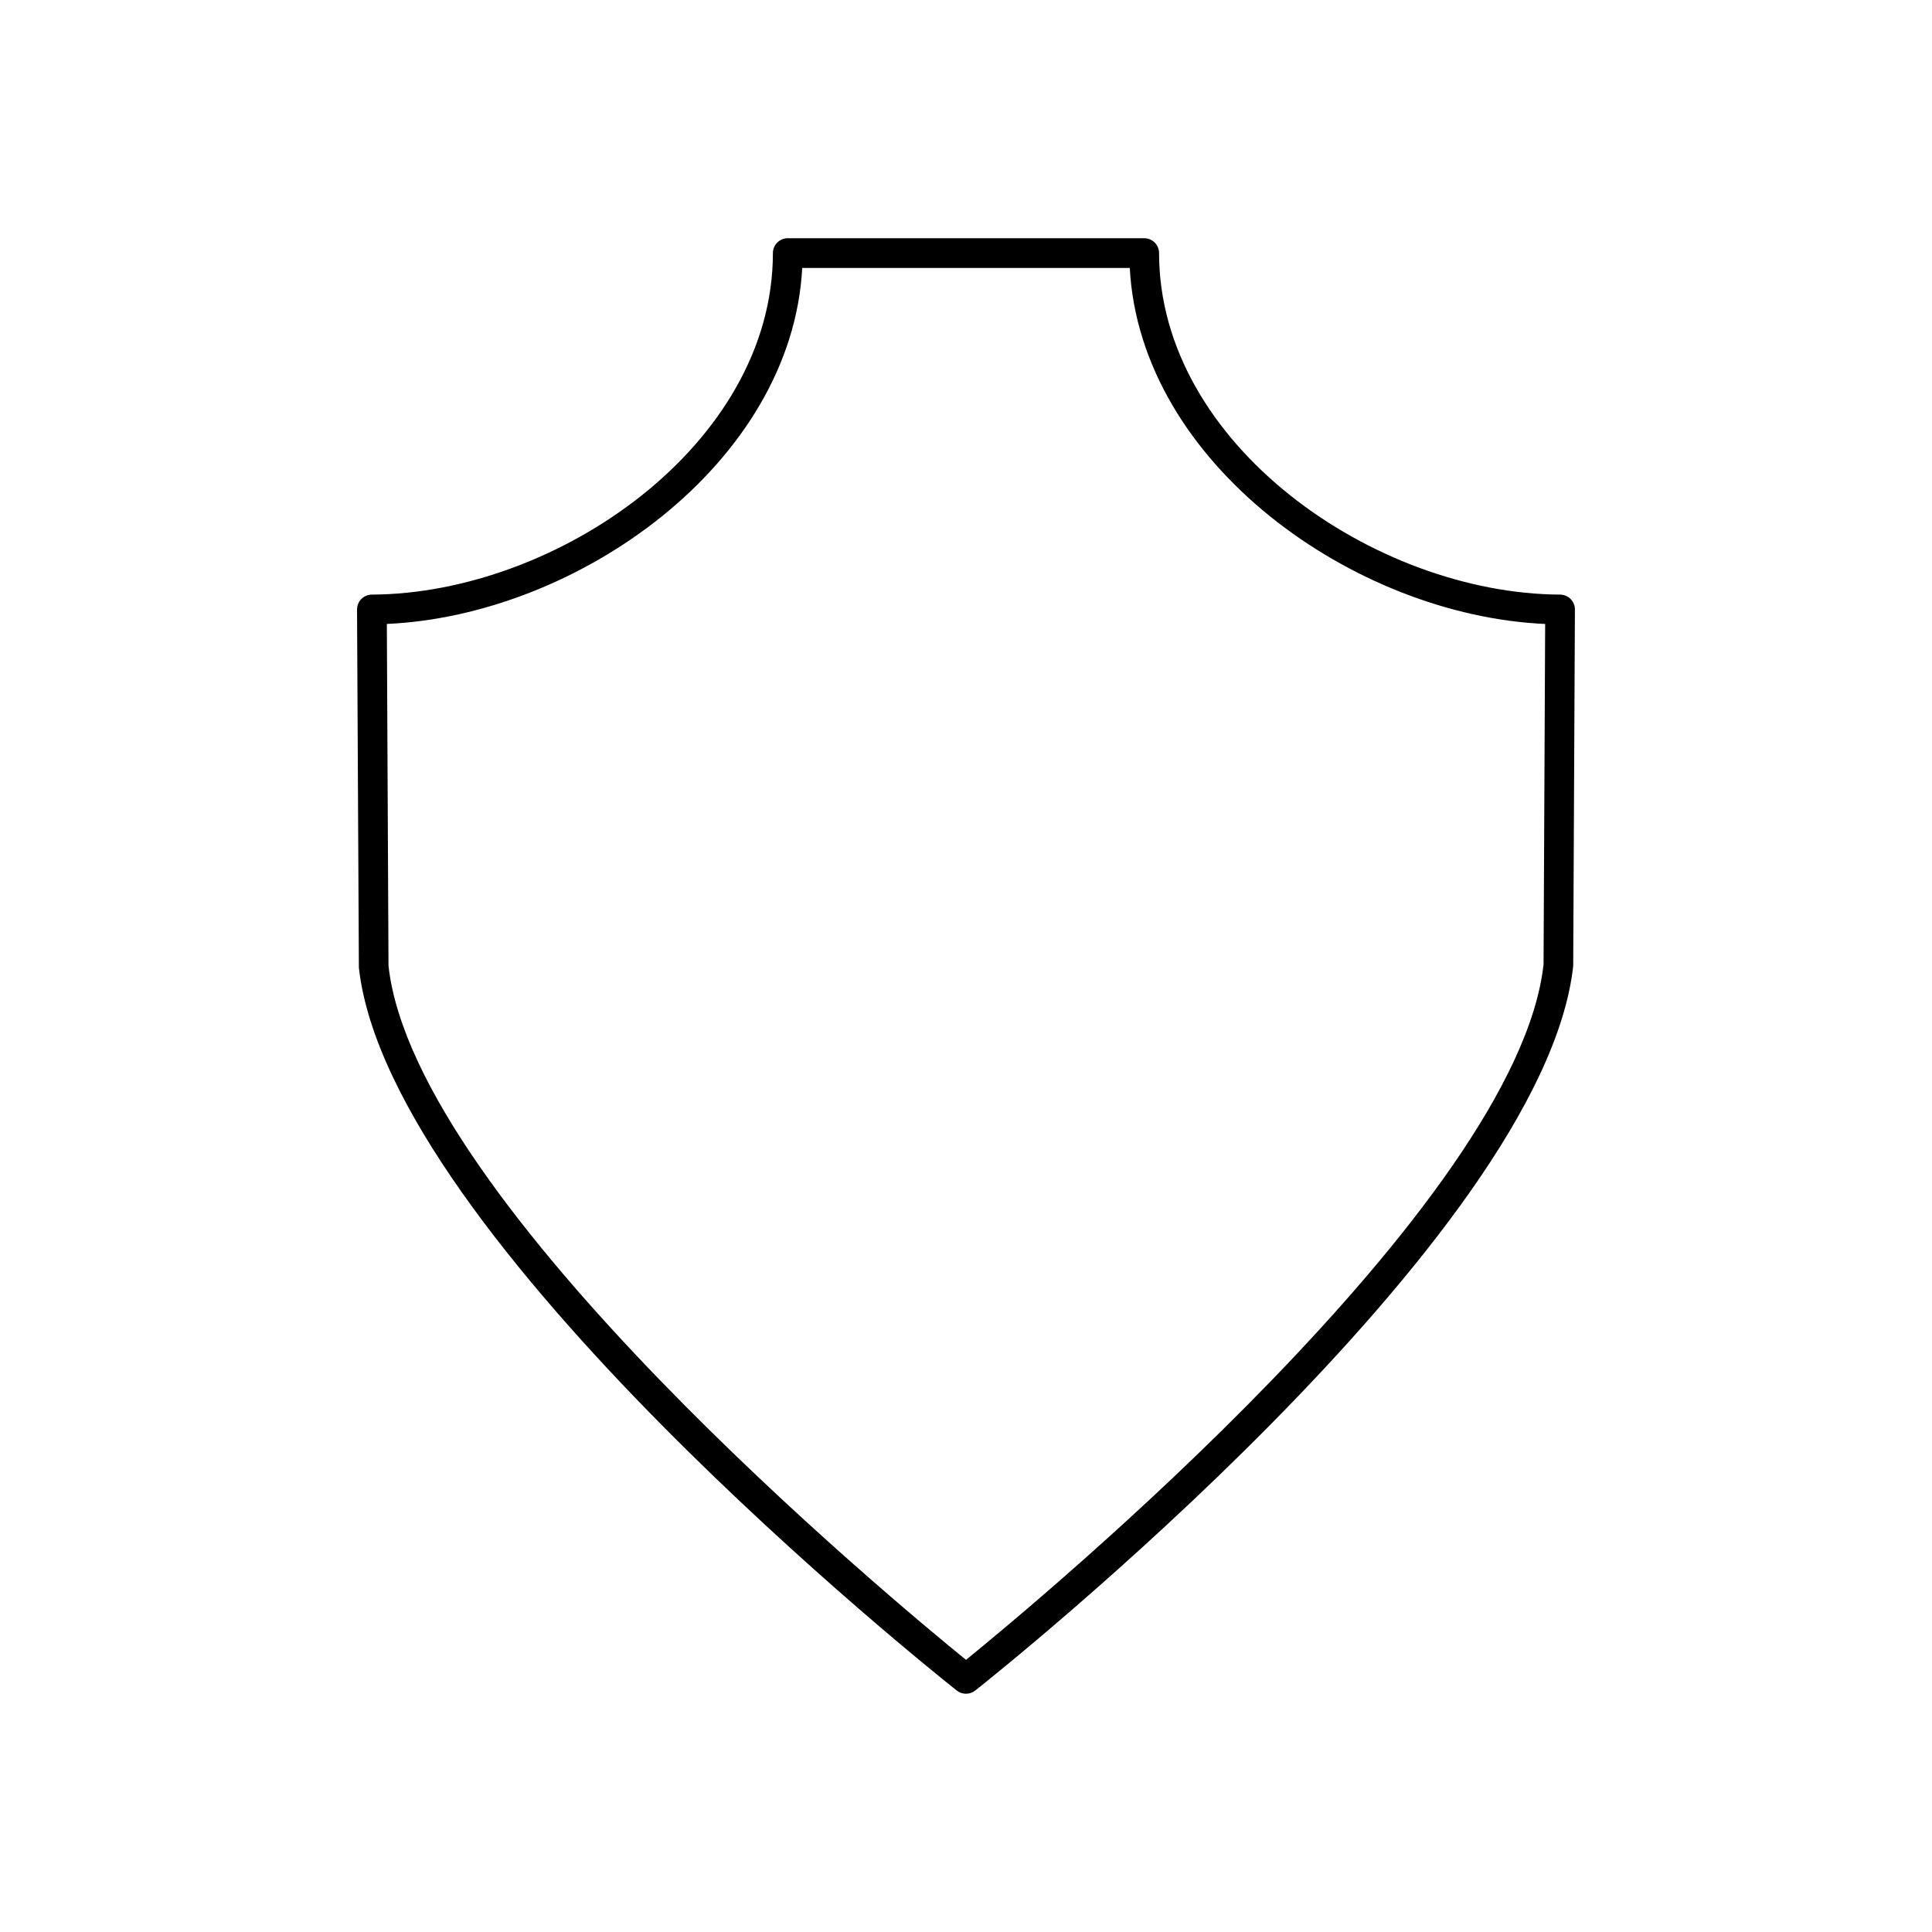
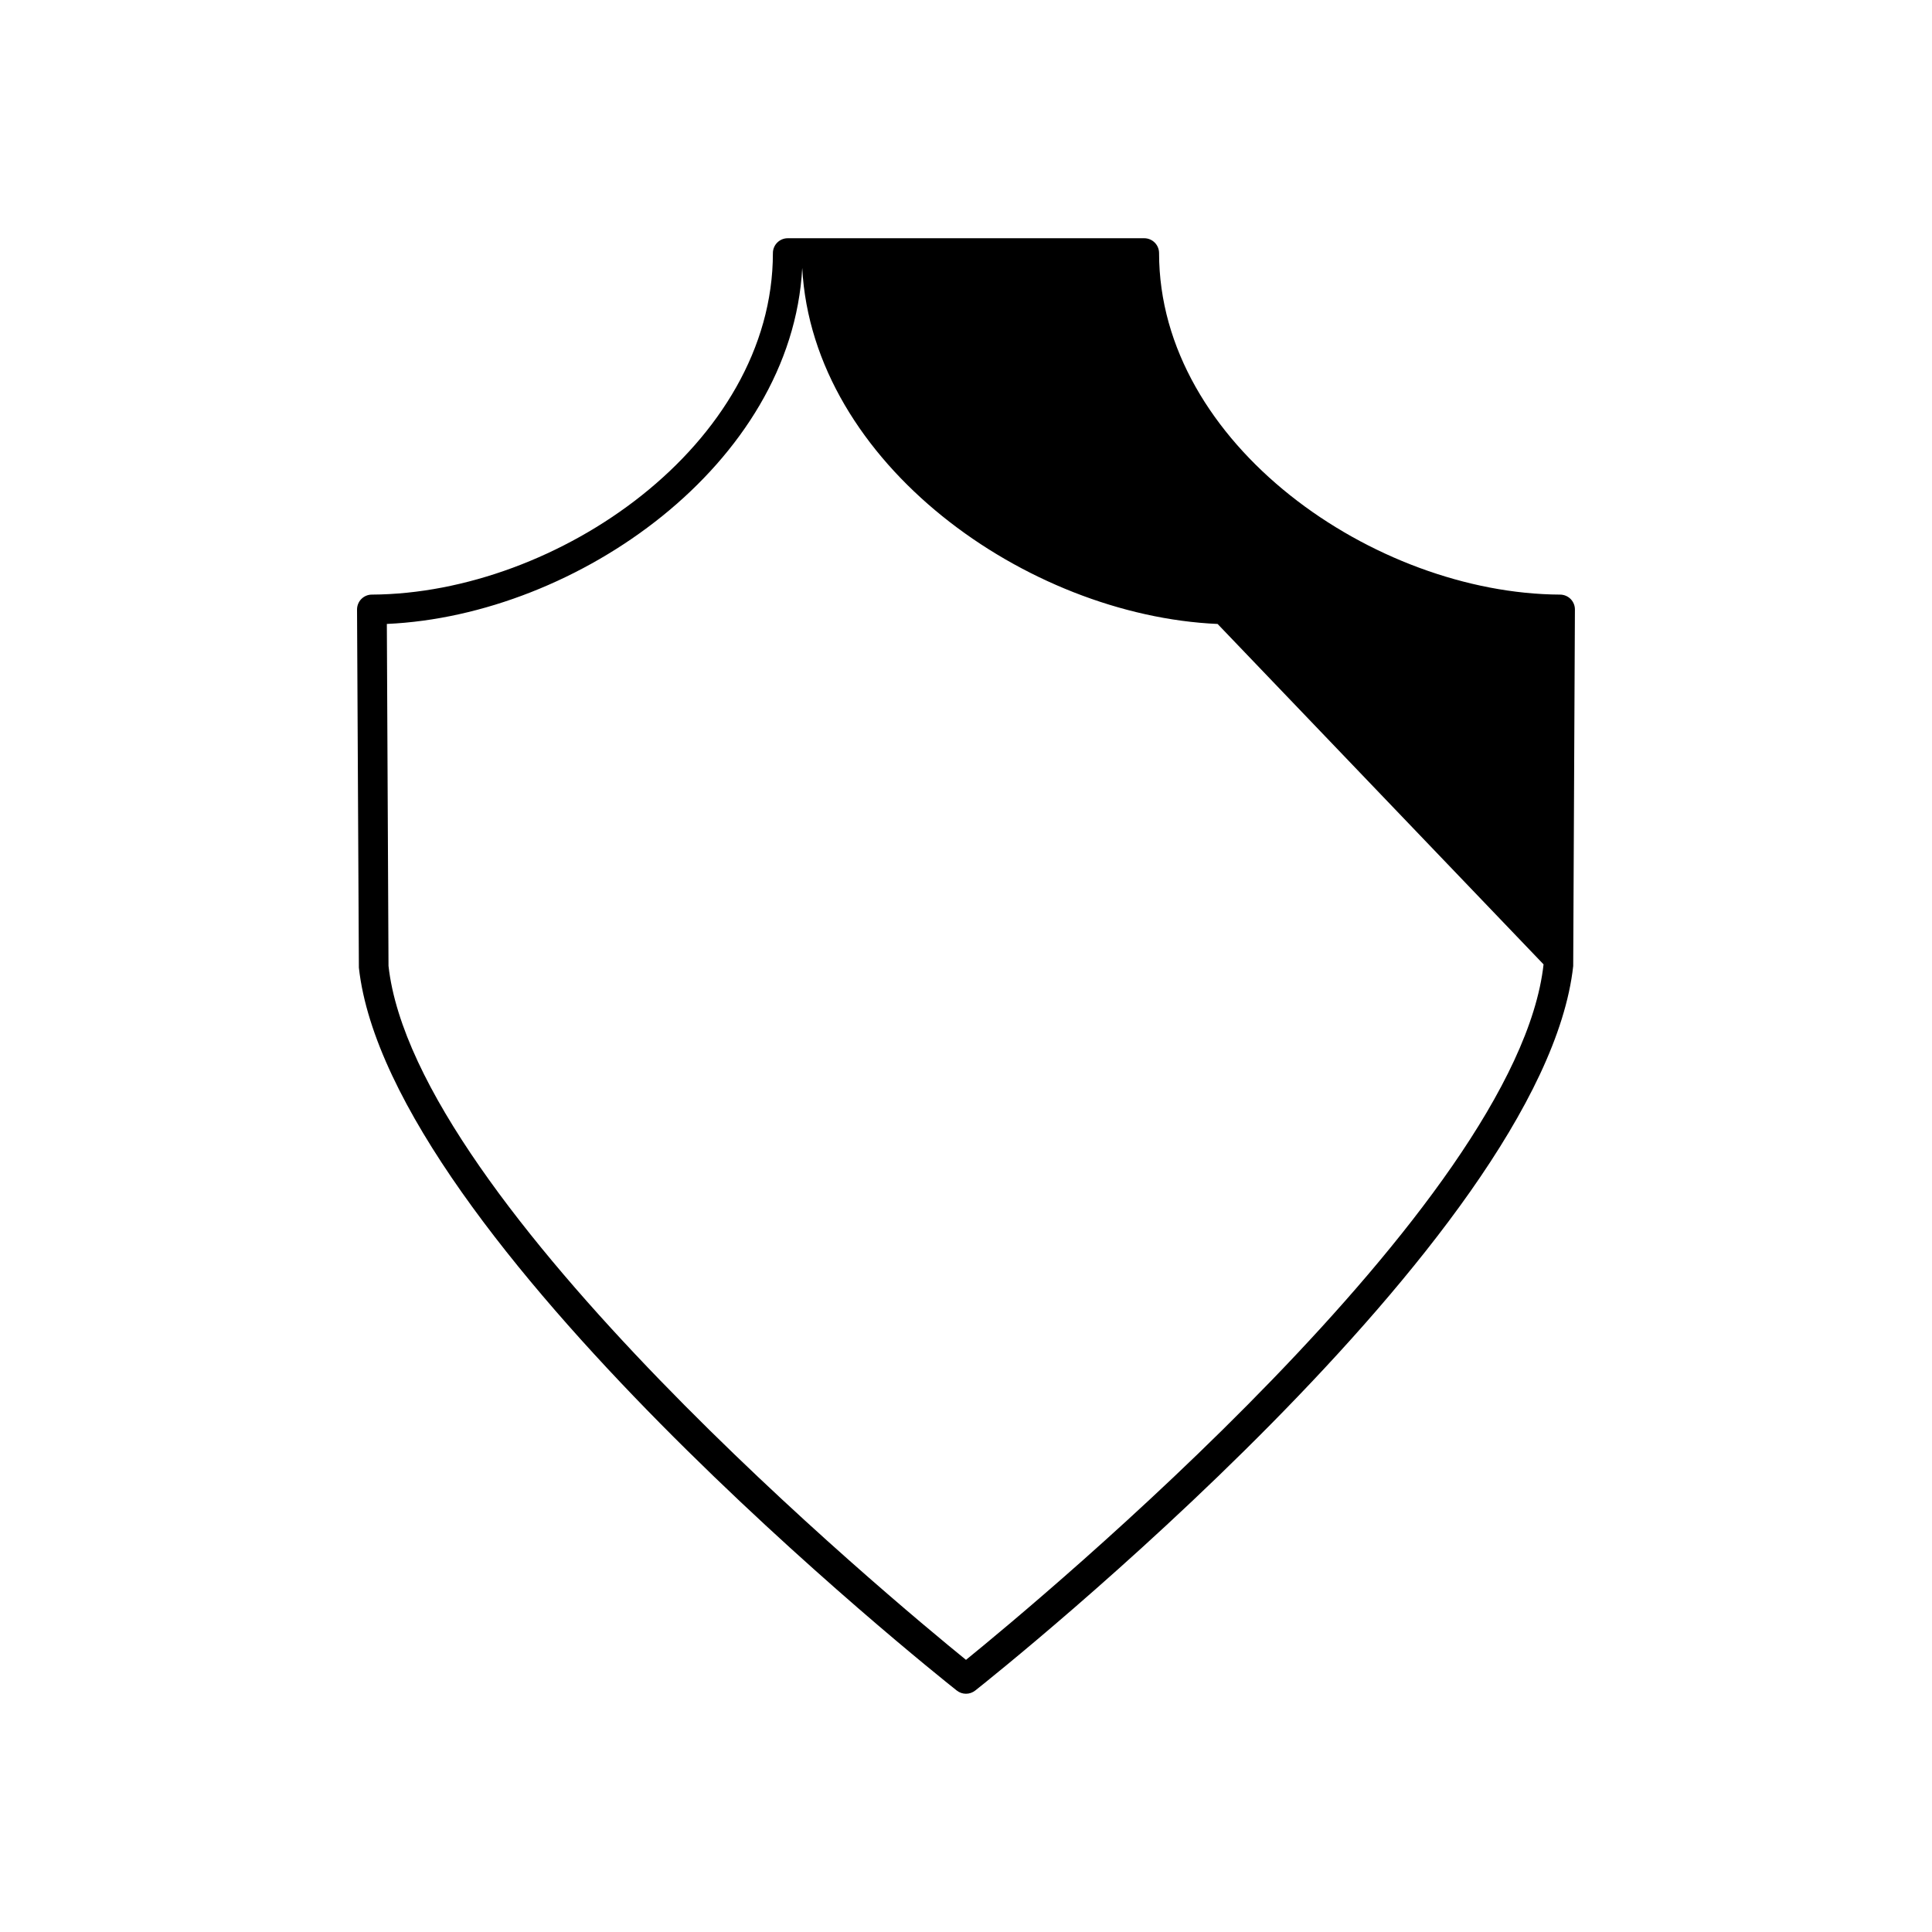
<svg xmlns="http://www.w3.org/2000/svg" fill="#000000" width="800px" height="800px" version="1.1" viewBox="144 144 512 512">
-   <path d="m560.23 302.74c-0.738-0.738-1.738-1.156-2.785-1.164-49.141-0.234-106.28-39.824-106.28-90.504 0-2.172-1.762-3.938-3.938-3.938h-94.465c-2.172 0-3.938 1.762-3.938 3.938 0 50.68-57.137 90.27-106.29 90.504-1.047 0-2.039 0.426-2.777 1.164-0.738 0.742-1.141 1.75-1.141 2.797l0.488 94.906c7.934 71.652 152.31 186.71 158.45 191.57 0.715 0.562 1.574 0.848 2.441 0.848s1.723-0.285 2.449-0.852c6.141-4.856 150.51-119.92 158.47-191.99l0.453-94.484c0.008-1.047-0.41-2.055-1.141-2.797zm-7.172 96.828c-7.023 63.504-133.77 168.64-153.06 184.31-19.293-15.664-146.04-120.78-153.04-183.9l-0.441-90.629c50.559-2.238 107.32-42.496 110.08-94.34h86.805c2.754 51.844 59.52 92.102 110.08 94.348z" />
+   <path d="m560.23 302.74c-0.738-0.738-1.738-1.156-2.785-1.164-49.141-0.234-106.28-39.824-106.28-90.504 0-2.172-1.762-3.938-3.938-3.938h-94.465c-2.172 0-3.938 1.762-3.938 3.938 0 50.68-57.137 90.27-106.29 90.504-1.047 0-2.039 0.426-2.777 1.164-0.738 0.742-1.141 1.75-1.141 2.797l0.488 94.906c7.934 71.652 152.31 186.71 158.45 191.57 0.715 0.562 1.574 0.848 2.441 0.848s1.723-0.285 2.449-0.852c6.141-4.856 150.51-119.92 158.47-191.99l0.453-94.484c0.008-1.047-0.41-2.055-1.141-2.797zm-7.172 96.828c-7.023 63.504-133.77 168.64-153.06 184.31-19.293-15.664-146.04-120.78-153.04-183.9l-0.441-90.629c50.559-2.238 107.32-42.496 110.08-94.34c2.754 51.844 59.52 92.102 110.08 94.348z" />
</svg>